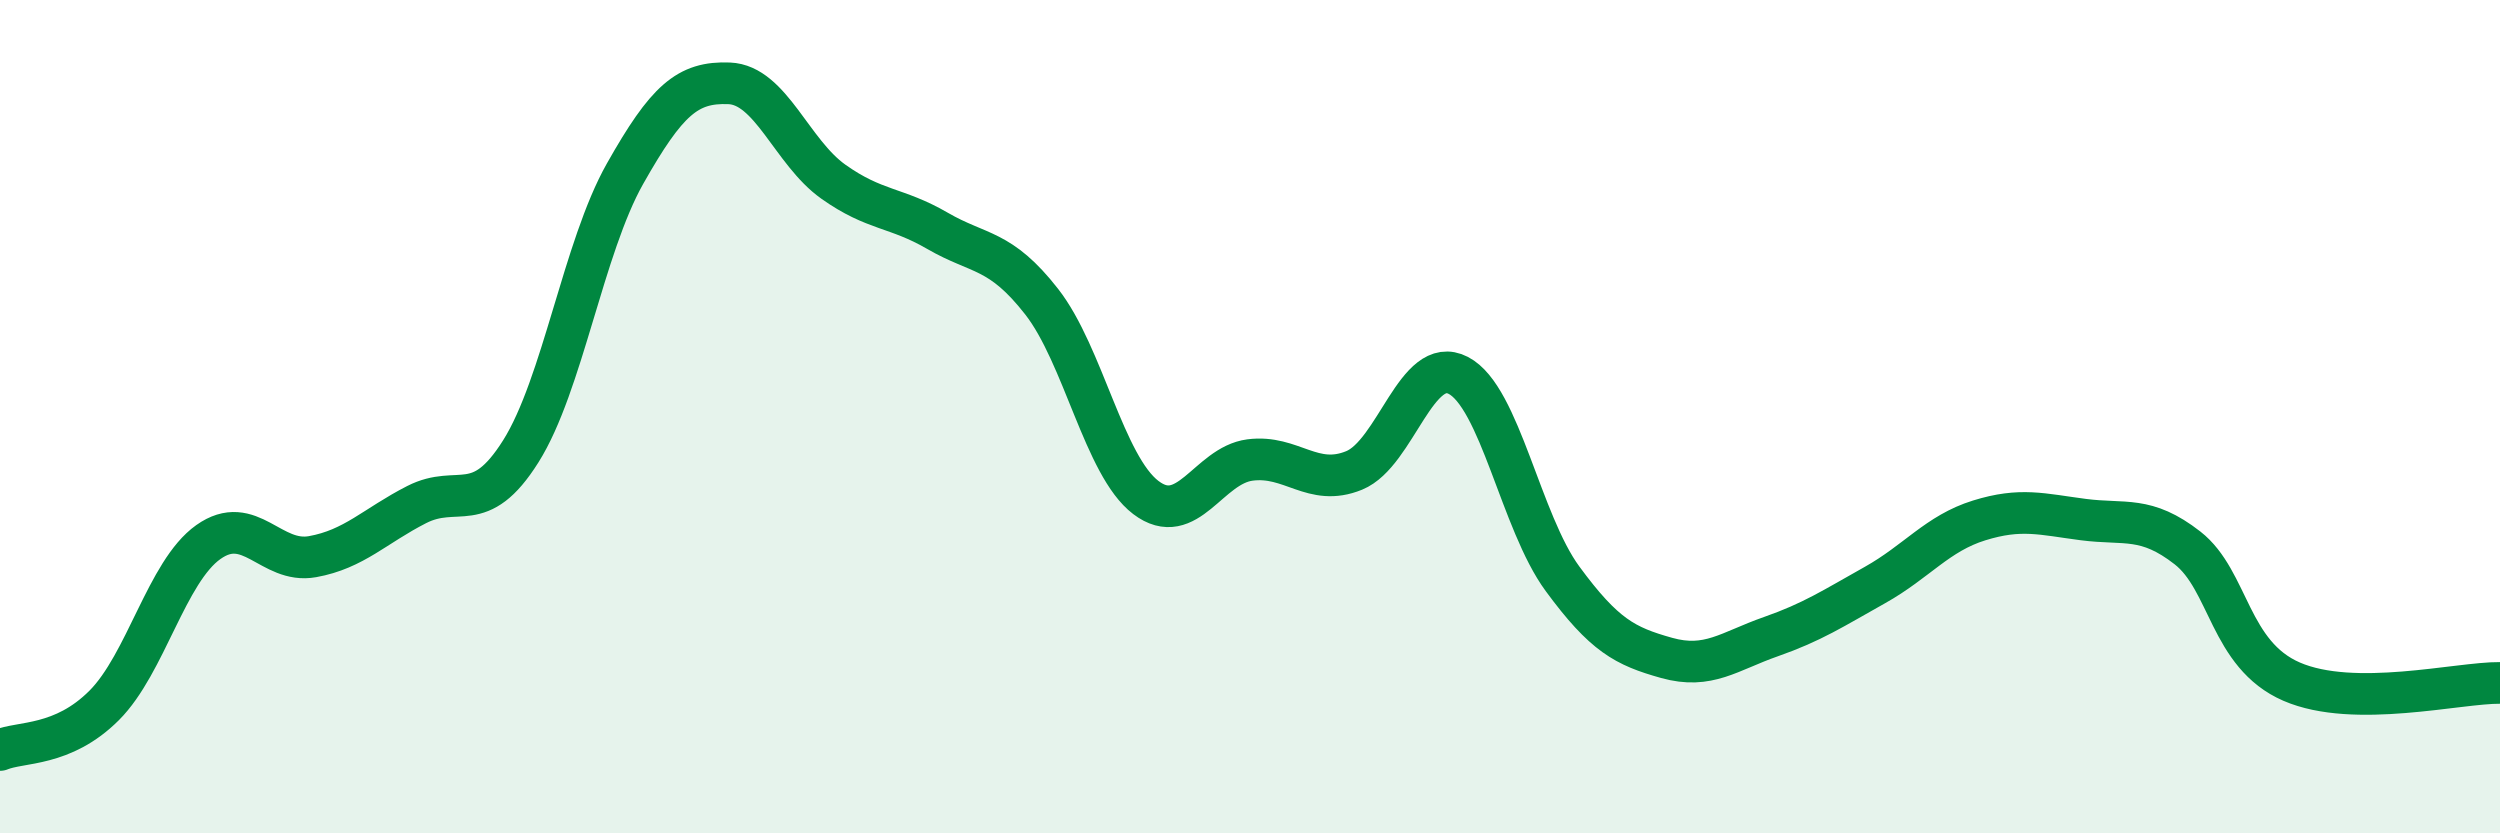
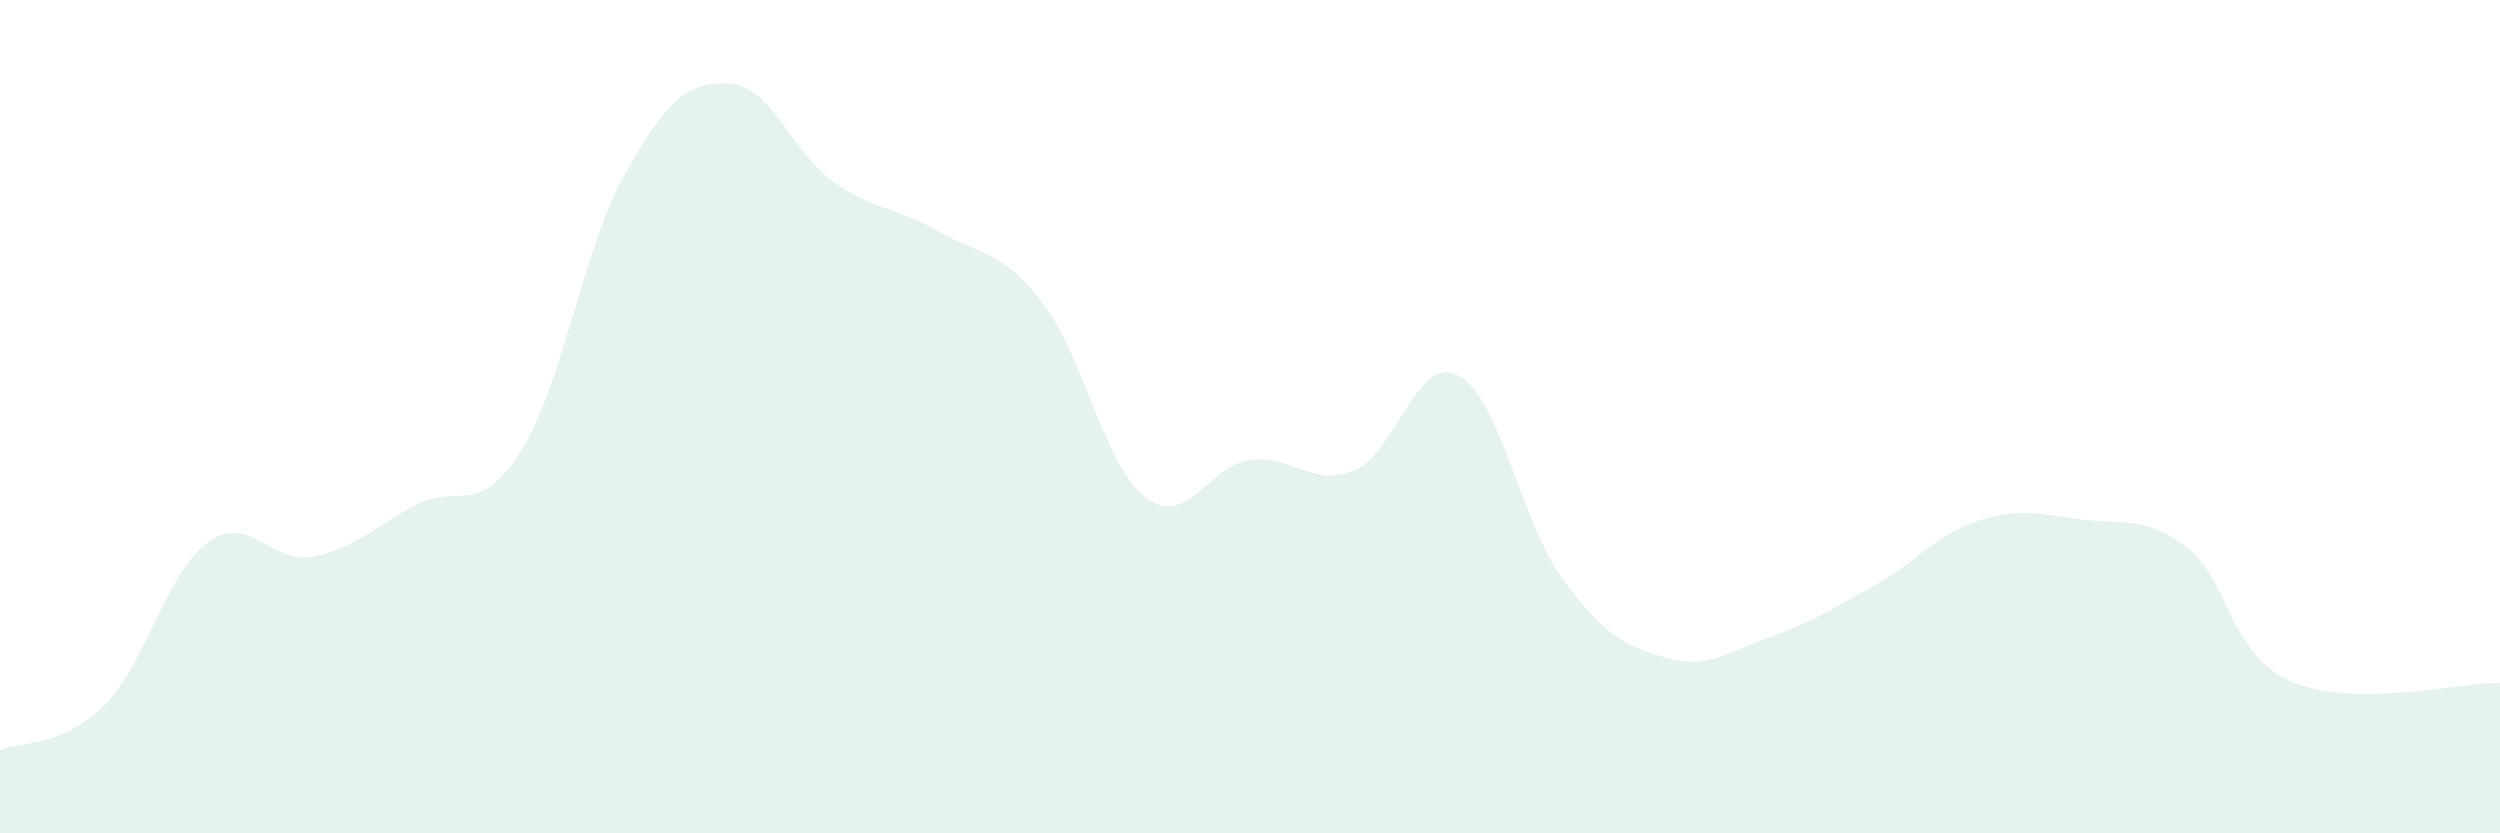
<svg xmlns="http://www.w3.org/2000/svg" width="60" height="20" viewBox="0 0 60 20">
  <path d="M 0,18 C 0.5,17.79 1.5,17.93 2.5,16.93 C 3.5,15.93 4,13.72 5,13.01 C 6,12.3 6.5,13.54 7.5,13.36 C 8.5,13.18 9,12.62 10,12.11 C 11,11.6 11.5,12.42 12.5,10.83 C 13.5,9.24 14,5.94 15,4.17 C 16,2.4 16.5,1.96 17.5,2 C 18.5,2.04 19,3.65 20,4.36 C 21,5.07 21.5,4.96 22.5,5.54 C 23.5,6.12 24,5.96 25,7.24 C 26,8.52 26.5,11.18 27.5,11.94 C 28.5,12.7 29,11.17 30,11.04 C 31,10.91 31.5,11.7 32.5,11.29 C 33.5,10.88 34,8.49 35,9.01 C 36,9.53 36.5,12.53 37.5,13.89 C 38.5,15.25 39,15.51 40,15.79 C 41,16.07 41.5,15.63 42.5,15.28 C 43.5,14.93 44,14.6 45,14.04 C 46,13.48 46.5,12.8 47.5,12.49 C 48.5,12.18 49,12.34 50,12.47 C 51,12.6 51.5,12.37 52.5,13.15 C 53.5,13.93 53.5,15.71 55,16.36 C 56.5,17.01 59,16.38 60,16.39L60 20L0 20Z" fill="#008740" opacity="0.1" stroke-linecap="round" stroke-linejoin="round" />
-   <path d="M 0,18 C 0.5,17.79 1.5,17.93 2.5,16.93 C 3.5,15.93 4,13.72 5,13.01 C 6,12.3 6.5,13.54 7.5,13.36 C 8.5,13.18 9,12.62 10,12.11 C 11,11.6 11.5,12.42 12.5,10.83 C 13.5,9.24 14,5.94 15,4.17 C 16,2.4 16.5,1.96 17.5,2 C 18.5,2.04 19,3.65 20,4.36 C 21,5.07 21.5,4.96 22.5,5.54 C 23.5,6.12 24,5.96 25,7.24 C 26,8.52 26.5,11.18 27.5,11.94 C 28.5,12.7 29,11.17 30,11.04 C 31,10.91 31.5,11.7 32.5,11.29 C 33.5,10.88 34,8.49 35,9.01 C 36,9.53 36.5,12.53 37.5,13.89 C 38.5,15.25 39,15.51 40,15.79 C 41,16.07 41.5,15.63 42.5,15.28 C 43.5,14.93 44,14.6 45,14.04 C 46,13.48 46.5,12.8 47.5,12.49 C 48.5,12.18 49,12.34 50,12.47 C 51,12.6 51.5,12.37 52.5,13.15 C 53.5,13.93 53.5,15.71 55,16.36 C 56.5,17.01 59,16.38 60,16.39" stroke="#008740" stroke-width="1" fill="none" stroke-linecap="round" stroke-linejoin="round" />
</svg>